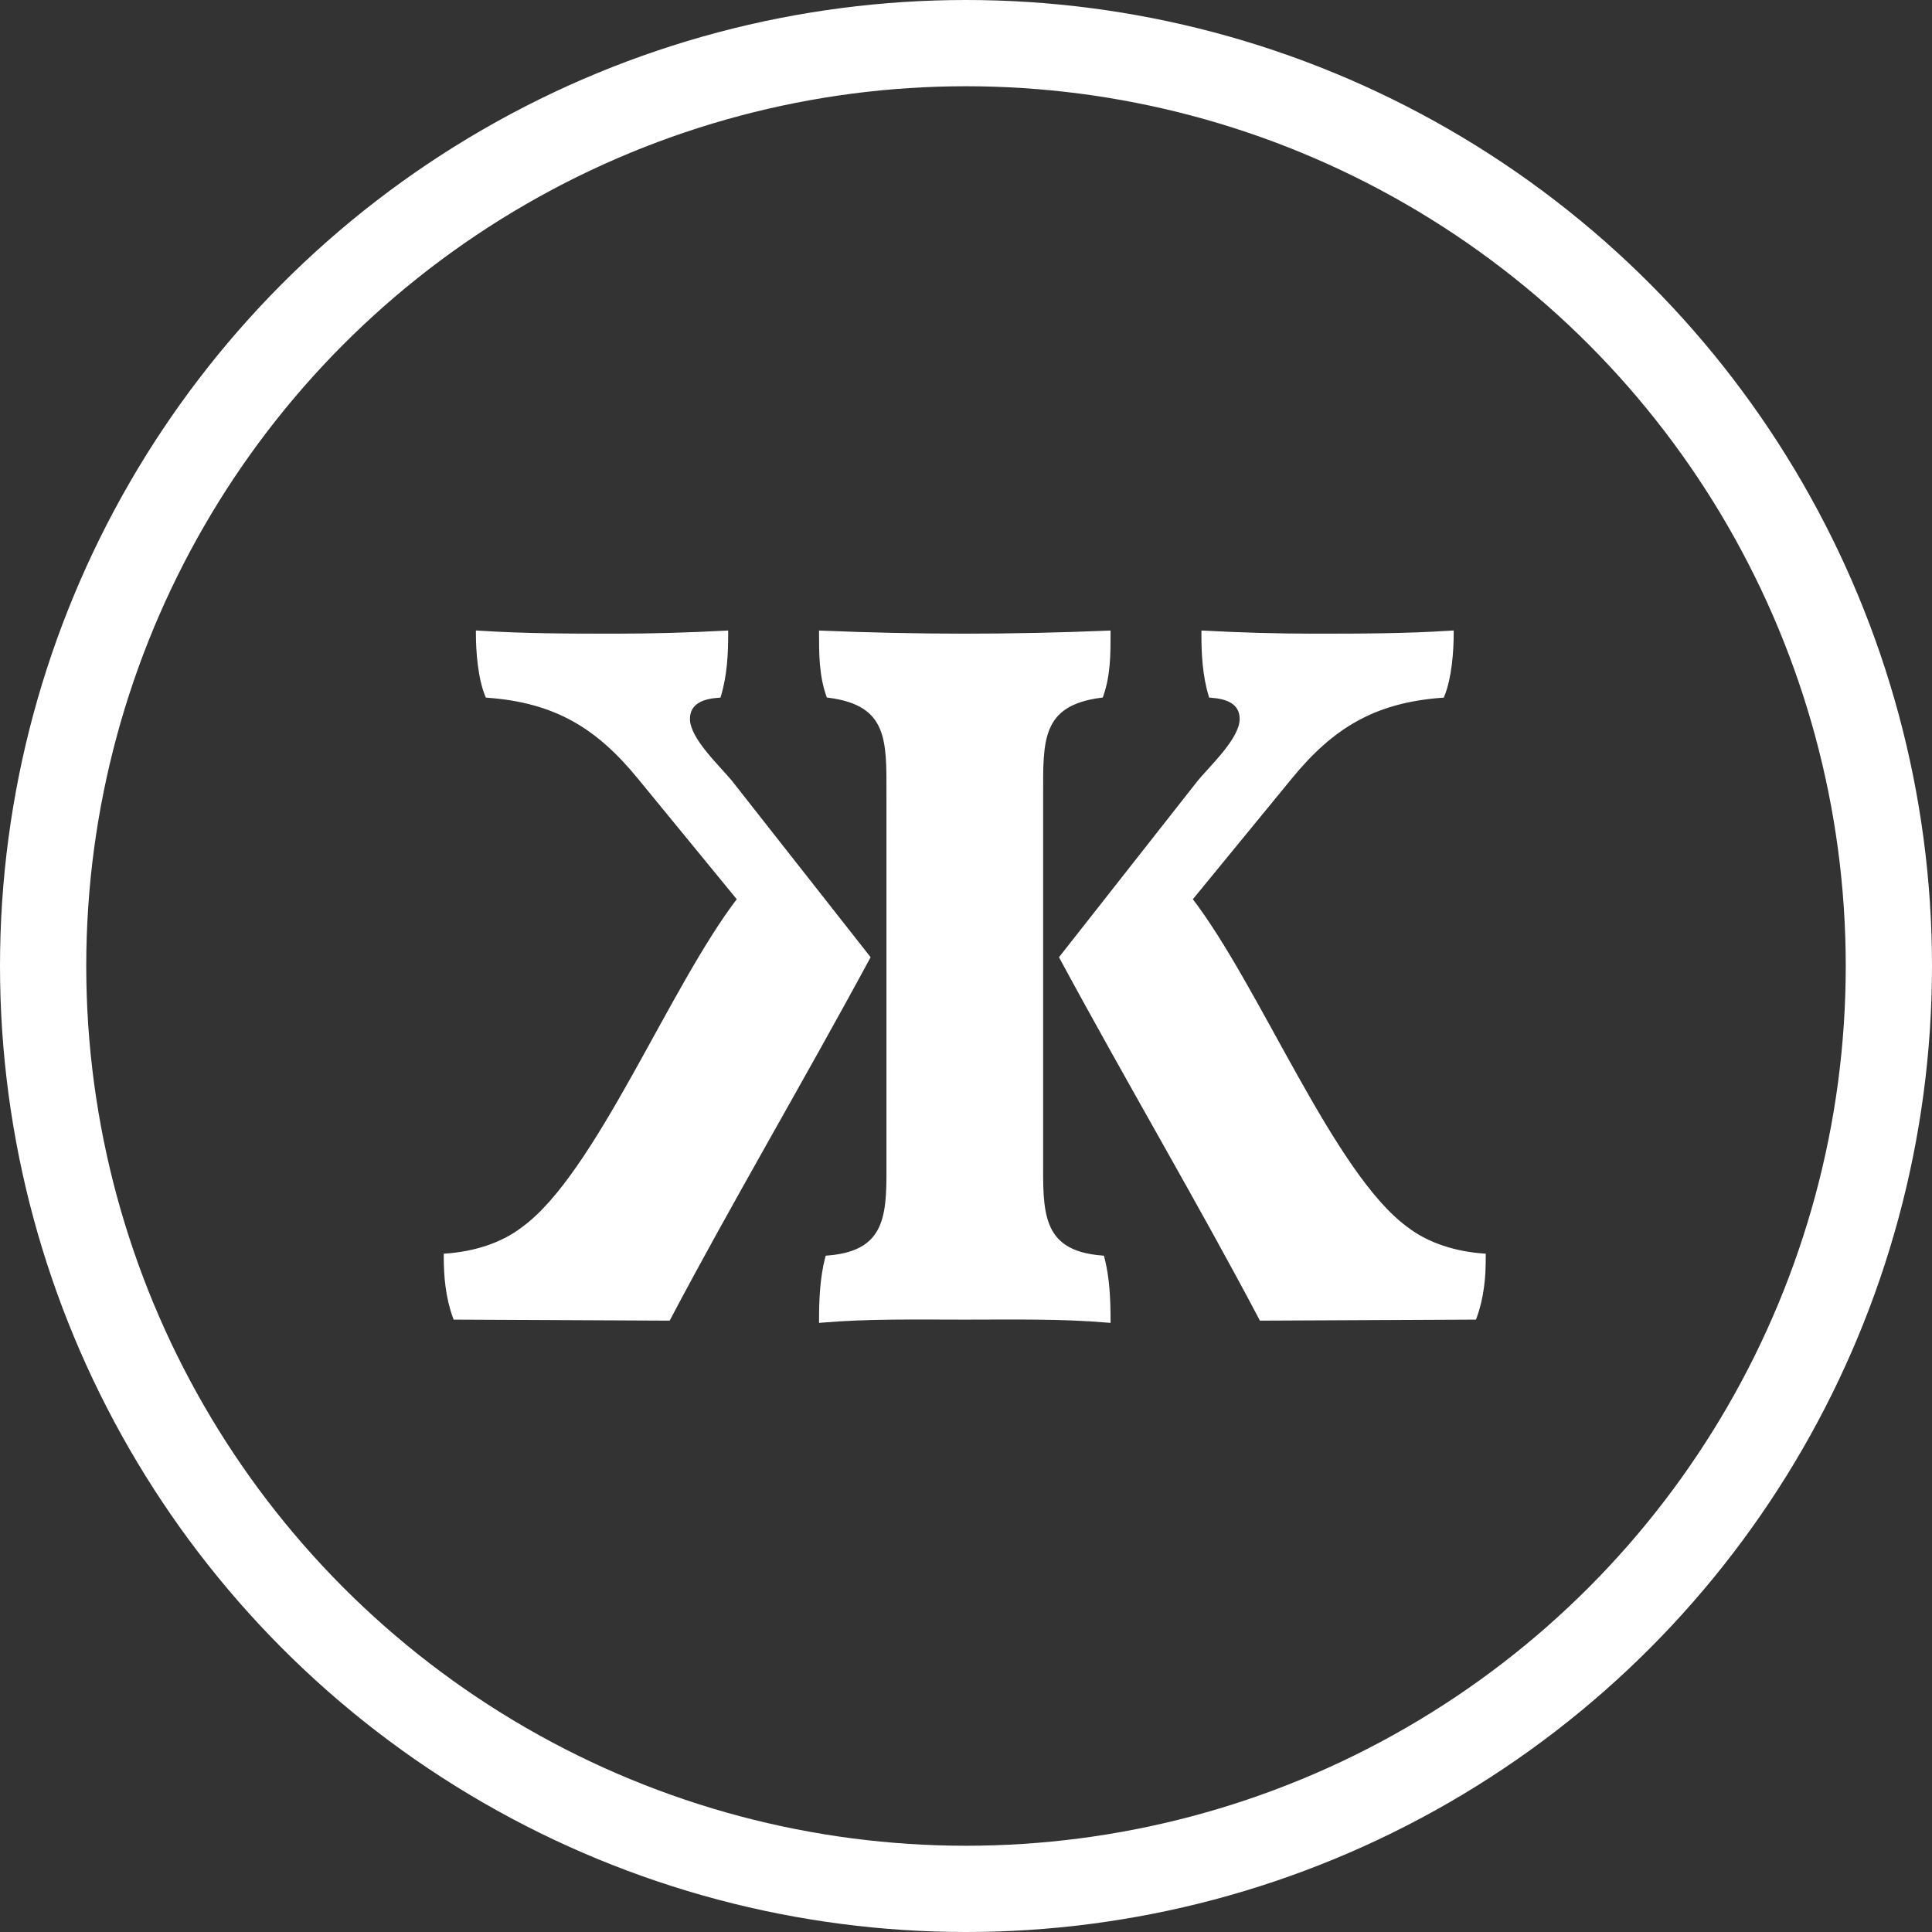
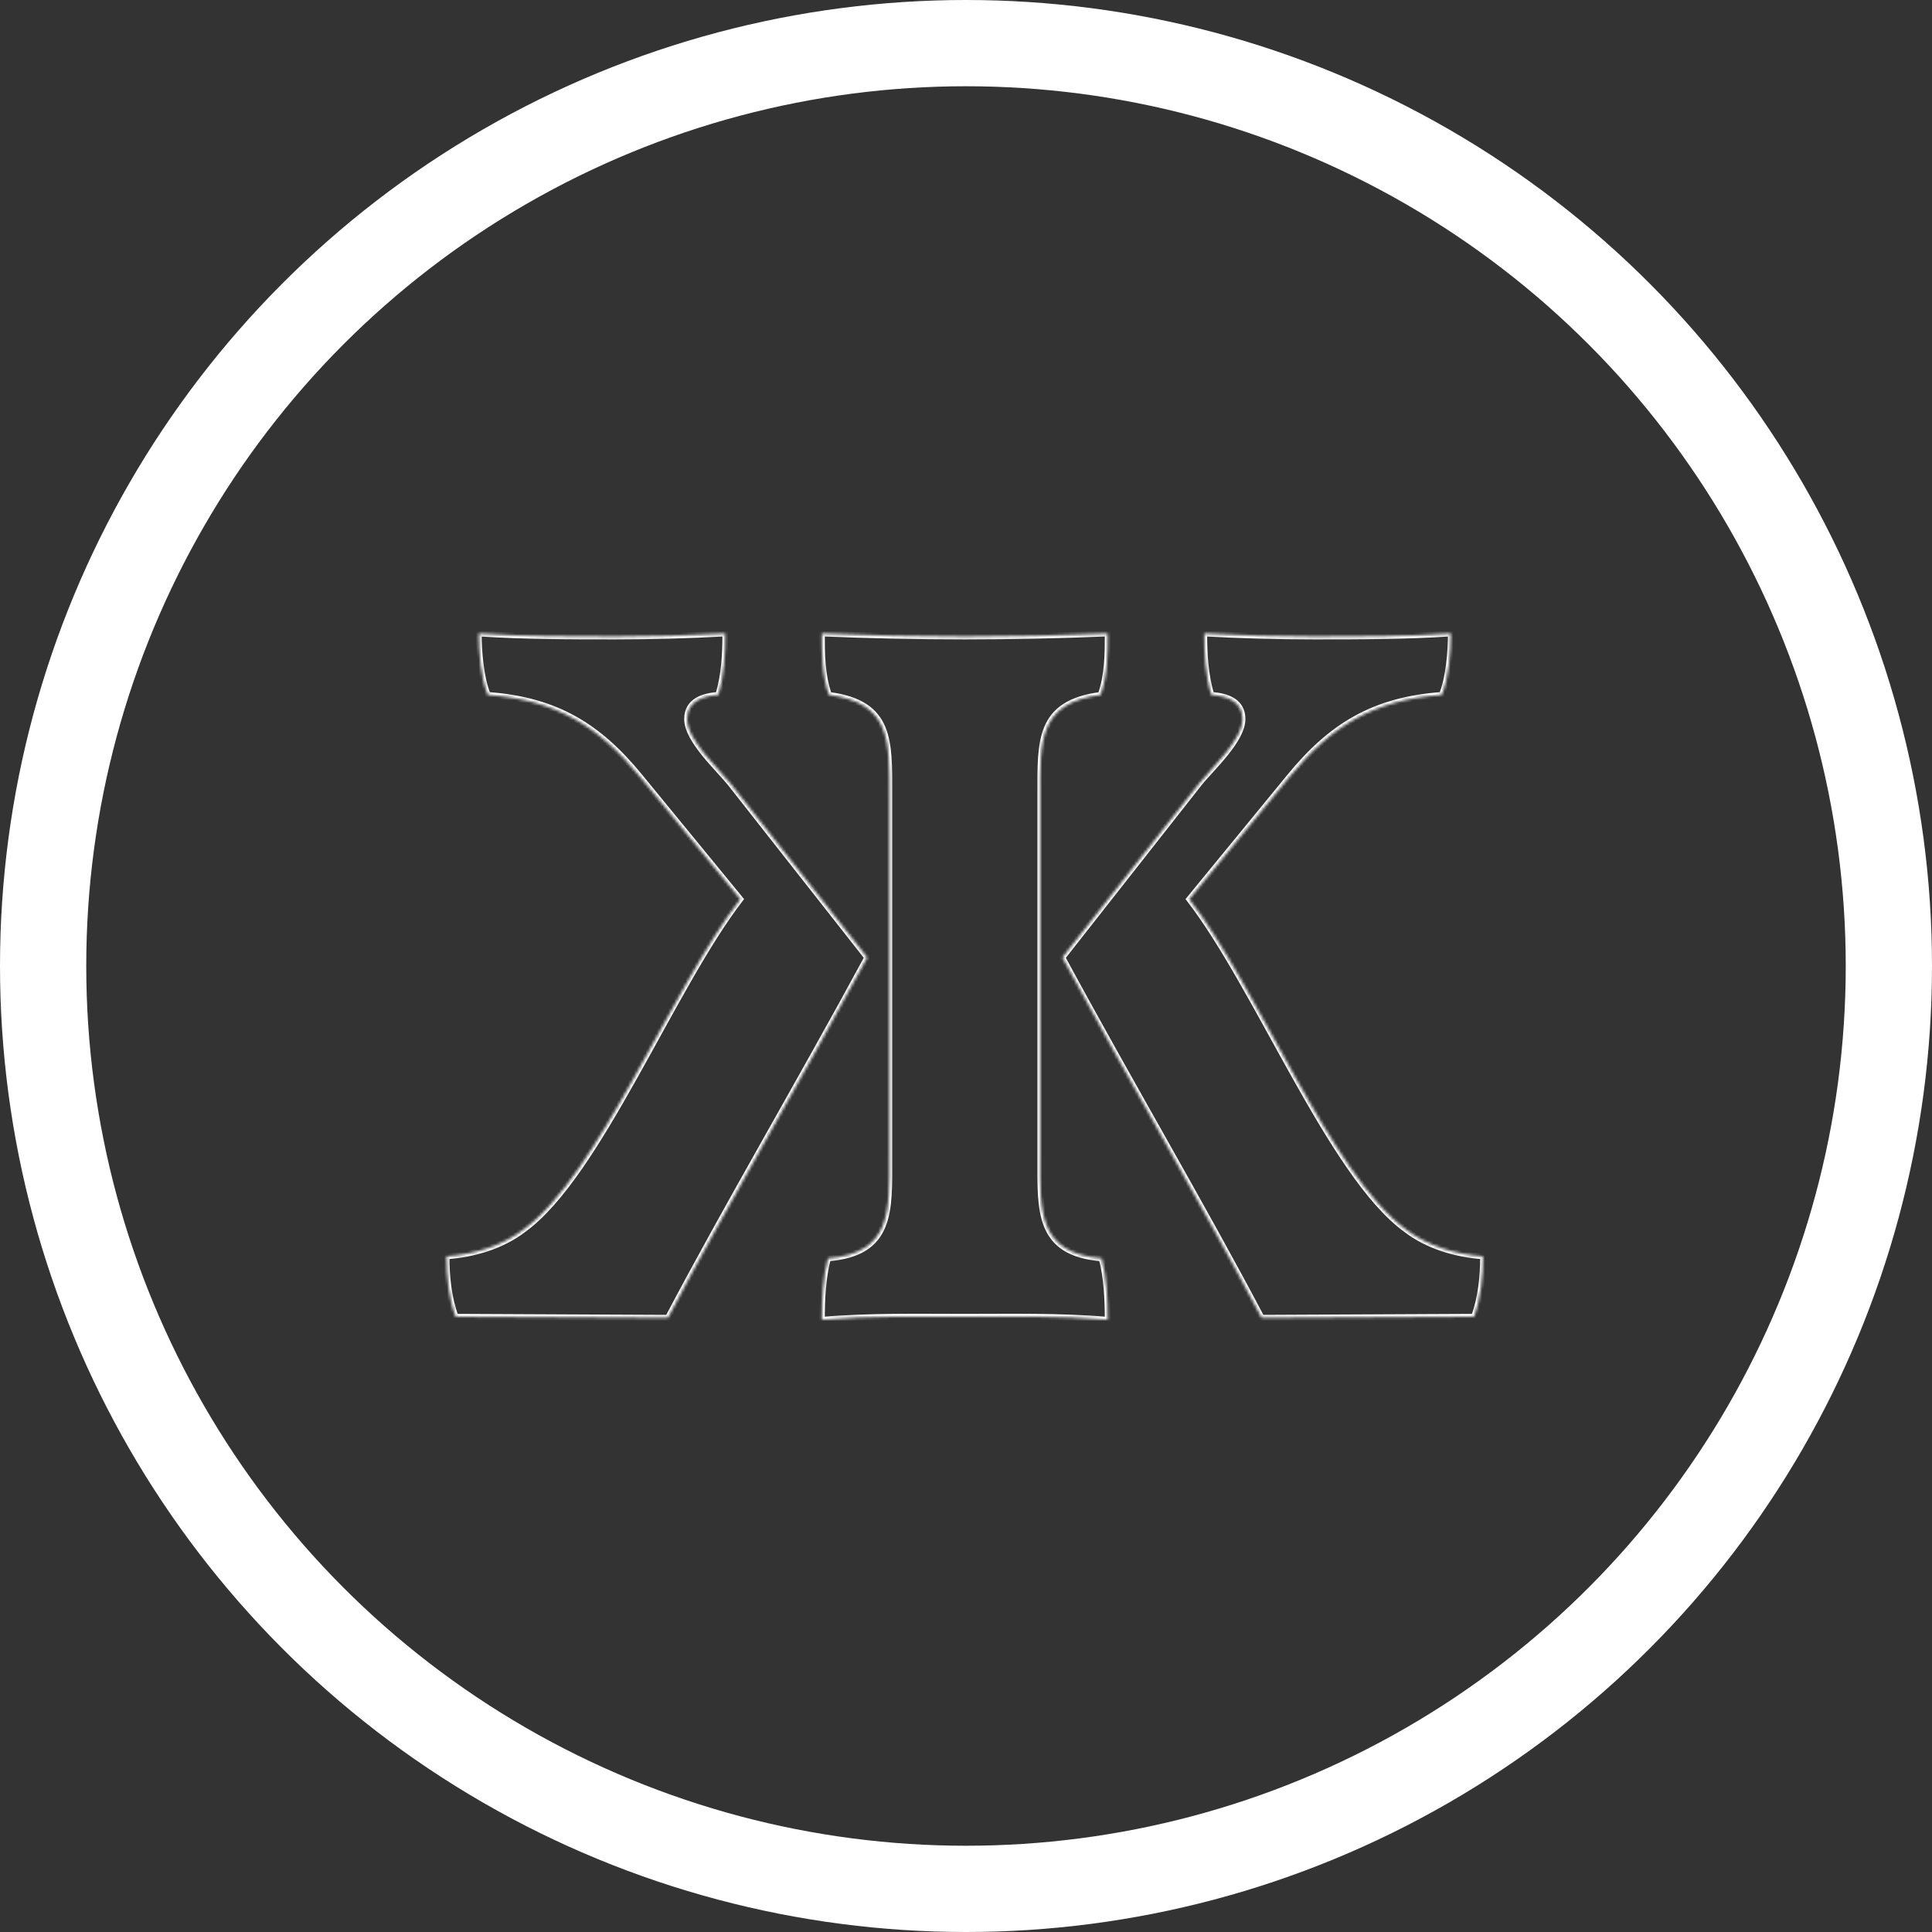
<svg xmlns="http://www.w3.org/2000/svg" width="672" height="672" viewBox="0 0 672 672" fill="none">
  <rect x="0" y="0" width="672" height="672" fill="#333333" stroke="none" />
  <circle cx="336" cy="336" r="321" stroke="white" stroke-width="30" />
  <mask id="path-2-outside-1_211_86" maskUnits="userSpaceOnUse" x="154" y="219" width="363" height="242" fill="black">
-     <rect fill="white" x="154" y="219" width="363" height="242" />
    <path d="M309.333 402.7V276.35C309.333 257.8 310.033 244.5 288.333 241.7C285.883 234.7 285.883 227.35 285.883 220.35C302.333 221.05 319.133 221.4 335.583 221.4C352.033 221.4 368.833 221.05 385.283 220.35C385.283 227.35 385.283 234.7 382.833 241.7C361.133 244.5 361.833 257.8 361.833 276.35V402.7C361.833 420.9 360.783 435.95 383.183 437.7C384.933 444.35 385.283 452.05 385.283 459.05C368.833 457.65 352.033 458 335.583 458C319.133 458 302.333 457.65 285.883 459.05C285.883 452.05 286.233 444.35 287.983 437.7C310.383 435.95 309.333 420.9 309.333 402.7ZM369.533 333.05L417.133 272.5C421.333 267.25 432.183 257.45 432.183 250.1C432.183 243.8 426.583 242.05 421.333 241.7C419.233 234.7 418.883 227.35 418.883 220.35C431.483 221.05 444.433 221.4 457.033 221.4C472.783 221.4 488.883 221.4 504.633 220.35C504.633 226.65 503.933 235.75 501.483 241.7C477.683 243.45 462.983 252.55 448.633 270.05L413.633 312.75C437.433 343.55 462.983 408.65 488.883 427.55C496.583 433.5 506.383 436.3 515.833 437C515.833 444 515.133 451.35 512.683 458L438.833 458.35C418.183 419.15 392.983 376.45 369.533 333.05ZM254.033 272.5L301.633 333.05C278.183 376.45 252.983 419.15 232.333 458.35L158.483 458C156.033 451.35 155.333 444 155.333 437C164.783 436.3 174.583 433.5 182.283 427.55C208.183 408.65 233.733 343.55 257.533 312.75L222.533 270.05C208.183 252.55 193.483 243.45 169.683 241.7C167.233 235.75 166.533 226.65 166.533 220.35C182.283 221.4 198.383 221.4 214.133 221.4C226.733 221.4 239.683 221.05 252.283 220.35C252.283 227.35 251.933 234.7 249.833 241.7C244.583 242.05 238.983 243.8 238.983 250.1C238.983 257.45 249.833 267.25 254.033 272.5Z" />
  </mask>
-   <path d="M309.333 402.7V276.35C309.333 257.8 310.033 244.5 288.333 241.7C285.883 234.7 285.883 227.35 285.883 220.35C302.333 221.05 319.133 221.4 335.583 221.4C352.033 221.4 368.833 221.05 385.283 220.35C385.283 227.35 385.283 234.7 382.833 241.7C361.133 244.5 361.833 257.8 361.833 276.35V402.7C361.833 420.9 360.783 435.95 383.183 437.7C384.933 444.35 385.283 452.05 385.283 459.05C368.833 457.65 352.033 458 335.583 458C319.133 458 302.333 457.65 285.883 459.05C285.883 452.05 286.233 444.35 287.983 437.7C310.383 435.95 309.333 420.9 309.333 402.7ZM369.533 333.05L417.133 272.5C421.333 267.25 432.183 257.45 432.183 250.1C432.183 243.8 426.583 242.05 421.333 241.7C419.233 234.7 418.883 227.35 418.883 220.35C431.483 221.05 444.433 221.4 457.033 221.4C472.783 221.4 488.883 221.4 504.633 220.35C504.633 226.65 503.933 235.75 501.483 241.7C477.683 243.45 462.983 252.55 448.633 270.05L413.633 312.75C437.433 343.55 462.983 408.65 488.883 427.55C496.583 433.5 506.383 436.3 515.833 437C515.833 444 515.133 451.35 512.683 458L438.833 458.35C418.183 419.15 392.983 376.45 369.533 333.05ZM254.033 272.5L301.633 333.05C278.183 376.45 252.983 419.15 232.333 458.35L158.483 458C156.033 451.35 155.333 444 155.333 437C164.783 436.3 174.583 433.5 182.283 427.55C208.183 408.65 233.733 343.55 257.533 312.75L222.533 270.05C208.183 252.55 193.483 243.45 169.683 241.7C167.233 235.75 166.533 226.65 166.533 220.35C182.283 221.4 198.383 221.4 214.133 221.4C226.733 221.4 239.683 221.05 252.283 220.35C252.283 227.35 251.933 234.7 249.833 241.7C244.583 242.05 238.983 243.8 238.983 250.1C238.983 257.45 249.833 267.25 254.033 272.5Z" fill="white" />
  <path d="M288.333 241.7L287.39 242.03L287.593 242.613L288.205 242.692L288.333 241.7ZM285.883 220.35L285.926 219.351L284.883 219.307V220.35H285.883ZM385.283 220.35H386.283V219.307L385.241 219.351L385.283 220.35ZM382.833 241.7L382.961 242.692L383.573 242.613L383.777 242.03L382.833 241.7ZM383.183 437.7L384.15 437.446L383.97 436.758L383.261 436.703L383.183 437.7ZM385.283 459.05L385.199 460.046L386.283 460.139V459.05H385.283ZM285.883 459.05H284.883V460.139L285.968 460.046L285.883 459.05ZM287.983 437.7L287.906 436.703L287.197 436.758L287.016 437.446L287.983 437.7ZM369.533 333.05L368.747 332.432L368.342 332.948L368.654 333.525L369.533 333.05ZM417.133 272.5L416.353 271.875L416.347 271.882L417.133 272.5ZM421.333 241.7L420.376 241.987L420.575 242.652L421.267 242.698L421.333 241.7ZM418.883 220.35L418.939 219.352L417.883 219.293V220.35H418.883ZM504.633 220.35H505.633V219.281L504.567 219.352L504.633 220.35ZM501.483 241.7L501.557 242.697L502.173 242.652L502.408 242.081L501.483 241.7ZM448.633 270.05L447.86 269.416L447.86 269.416L448.633 270.05ZM413.633 312.75L412.86 312.116L412.355 312.732L412.842 313.361L413.633 312.75ZM488.883 427.55L489.495 426.759L489.484 426.75L489.473 426.742L488.883 427.55ZM515.833 437H516.833V436.071L515.907 436.003L515.833 437ZM512.683 458L512.688 459L513.382 458.997L513.622 458.346L512.683 458ZM438.833 458.35L437.949 458.816L438.231 459.353L438.838 459.35L438.833 458.35ZM254.033 272.5L254.82 271.882L254.814 271.875L254.033 272.5ZM301.633 333.05L302.513 333.525L302.825 332.948L302.42 332.432L301.633 333.05ZM232.333 458.35L232.329 459.35L232.935 459.353L233.218 458.816L232.333 458.35ZM158.483 458L157.545 458.346L157.785 458.997L158.479 459L158.483 458ZM155.333 437L155.26 436.003L154.333 436.071V437H155.333ZM182.283 427.55L181.694 426.742L181.683 426.75L181.672 426.759L182.283 427.55ZM257.533 312.75L258.325 313.361L258.811 312.732L258.307 312.116L257.533 312.75ZM222.533 270.05L223.307 269.416L223.307 269.416L222.533 270.05ZM169.683 241.7L168.759 242.081L168.994 242.652L169.61 242.697L169.683 241.7ZM166.533 220.35L166.6 219.352L165.533 219.281V220.35H166.533ZM252.283 220.35H253.283V219.293L252.228 219.352L252.283 220.35ZM249.833 241.7L249.9 242.698L250.592 242.652L250.791 241.987L249.833 241.7ZM310.333 402.7V276.35H308.333V402.7H310.333ZM310.333 276.35C310.333 271.733 310.378 267.378 310.101 263.434C309.825 259.487 309.223 255.873 307.892 252.729C306.552 249.563 304.48 246.895 301.312 244.847C298.162 242.81 293.98 241.42 288.461 240.708L288.205 242.692C293.537 243.38 297.405 244.702 300.226 246.526C303.031 248.339 304.853 250.681 306.05 253.509C307.257 256.359 307.836 259.722 308.106 263.574C308.376 267.429 308.333 271.692 308.333 276.35H310.333ZM289.277 241.37C286.892 234.556 286.883 227.377 286.883 220.35H284.883C284.883 227.323 284.874 234.844 287.39 242.03L289.277 241.37ZM285.841 221.349C302.305 222.05 319.12 222.4 335.583 222.4V220.4C319.147 220.4 302.361 220.05 285.926 219.351L285.841 221.349ZM335.583 222.4C352.047 222.4 368.861 222.05 385.326 221.349L385.241 219.351C368.805 220.05 352.02 220.4 335.583 220.4V222.4ZM384.283 220.35C384.283 227.377 384.274 234.556 381.89 241.37L383.777 242.03C386.292 234.844 386.283 227.323 386.283 220.35H384.283ZM382.705 240.708C377.187 241.42 373.005 242.81 369.855 244.847C366.687 246.895 364.615 249.563 363.275 252.729C361.944 255.873 361.342 259.487 361.066 263.434C360.789 267.378 360.833 271.733 360.833 276.35H362.833C362.833 271.692 362.79 267.429 363.061 263.574C363.331 259.722 363.91 256.359 365.117 253.509C366.314 250.681 368.136 248.339 370.94 246.526C373.762 244.702 377.63 243.38 382.961 242.692L382.705 240.708ZM360.833 276.35V402.7H362.833V276.35H360.833ZM360.833 402.7C360.833 407.226 360.767 411.625 361.021 415.664C361.276 419.705 361.854 423.471 363.182 426.745C364.518 430.04 366.612 432.829 369.861 434.896C373.093 436.952 377.401 438.251 383.106 438.697L383.261 436.703C377.766 436.274 373.806 435.035 370.934 433.209C368.08 431.393 366.236 428.953 365.035 425.993C363.825 423.01 363.266 419.492 363.017 415.538C362.768 411.581 362.833 407.274 362.833 402.7H360.833ZM382.216 437.954C383.932 444.474 384.283 452.066 384.283 459.05H386.283C386.283 452.034 385.935 444.226 384.15 437.446L382.216 437.954ZM385.368 458.054C368.864 456.649 352.003 457 335.583 457V459C352.064 459 368.803 458.651 385.199 460.046L385.368 458.054ZM335.583 457C319.164 457 302.303 456.649 285.799 458.054L285.968 460.046C302.364 458.651 319.103 459 335.583 459V457ZM286.883 459.05C286.883 452.066 287.235 444.474 288.95 437.954L287.016 437.446C285.232 444.226 284.883 452.034 284.883 459.05H286.883ZM288.061 438.697C293.766 438.251 298.074 436.952 301.306 434.896C304.555 432.829 306.648 430.04 307.985 426.745C309.313 423.471 309.891 419.705 310.145 415.664C310.4 411.625 310.333 407.226 310.333 402.7H308.333C308.333 407.274 308.398 411.581 308.149 415.538C307.901 419.492 307.342 423.01 306.132 425.993C304.931 428.953 303.087 431.393 300.233 433.209C297.361 435.035 293.401 436.274 287.906 436.703L288.061 438.697ZM370.32 333.668L417.92 273.118L416.347 271.882L368.747 332.432L370.32 333.668ZM417.914 273.125C418.94 271.843 420.377 270.276 421.997 268.491C423.605 266.719 425.373 264.752 427.013 262.714C428.65 260.679 430.181 258.545 431.305 256.432C432.424 254.33 433.183 252.17 433.183 250.1H431.183C431.183 251.705 430.586 253.527 429.54 255.493C428.499 257.449 427.054 259.471 425.454 261.461C423.856 263.448 422.124 265.375 420.516 267.147C418.921 268.905 417.427 270.532 416.353 271.875L417.914 273.125ZM433.183 250.1C433.183 246.584 431.587 244.258 429.252 242.818C426.989 241.421 424.082 240.881 421.4 240.702L421.267 242.698C423.835 242.869 426.353 243.379 428.202 244.52C429.98 245.617 431.183 247.316 431.183 250.1H433.183ZM422.291 241.413C420.235 234.558 419.883 227.329 419.883 220.35H417.883C417.883 227.371 418.232 234.842 420.376 241.987L422.291 241.413ZM418.828 221.348C431.447 222.049 444.415 222.4 457.033 222.4V220.4C444.451 220.4 431.52 220.05 418.939 219.352L418.828 221.348ZM457.033 222.4C472.778 222.4 488.911 222.4 504.7 221.348L504.567 219.352C488.856 220.4 472.789 220.4 457.033 220.4V222.4ZM503.633 220.35C503.633 226.63 502.929 235.562 500.559 241.319L502.408 242.081C504.937 235.938 505.633 226.67 505.633 220.35H503.633ZM501.41 240.703C489.393 241.586 479.622 244.33 471.03 249.094C462.442 253.855 455.087 260.603 447.86 269.416L449.407 270.684C456.53 261.997 463.699 255.445 472 250.843C480.295 246.244 489.774 243.564 501.557 242.697L501.41 240.703ZM447.86 269.416L412.86 312.116L414.407 313.384L449.407 270.684L447.86 269.416ZM412.842 313.361C424.683 328.684 436.962 352.549 449.599 375.101C455.902 386.351 462.286 397.257 468.724 406.54C475.153 415.811 481.682 423.533 488.294 428.358L489.473 426.742C483.134 422.117 476.757 414.614 470.368 405.4C463.987 396.199 457.64 385.362 451.343 374.124C438.779 351.7 426.384 327.616 414.425 312.139L412.842 313.361ZM488.272 428.341C496.172 434.446 506.18 437.288 515.76 437.997L515.907 436.003C506.587 435.312 496.995 432.554 489.495 426.759L488.272 428.341ZM514.833 437C514.833 443.945 514.137 451.162 511.745 457.654L513.622 458.346C516.13 451.538 516.833 444.055 516.833 437H514.833ZM512.679 457L438.829 457.35L438.838 459.35L512.688 459L512.679 457ZM439.718 457.884C419.082 418.71 393.821 375.896 370.413 332.575L368.654 333.525C392.146 377.004 417.285 419.59 437.949 458.816L439.718 457.884ZM253.247 273.118L300.847 333.668L302.42 332.432L254.82 271.882L253.247 273.118ZM300.754 332.575C277.346 375.896 252.085 418.71 231.449 457.884L233.218 458.816C253.882 419.59 279.021 377.004 302.513 333.525L300.754 332.575ZM232.338 457.35L158.488 457L158.479 459L232.329 459.35L232.338 457.35ZM159.422 457.654C157.03 451.162 156.333 443.945 156.333 437H154.333C154.333 444.055 155.037 451.538 157.545 458.346L159.422 457.654ZM155.407 437.997C164.987 437.288 174.995 434.446 182.895 428.341L181.672 426.759C174.172 432.554 164.58 435.312 155.26 436.003L155.407 437.997ZM182.873 428.358C189.484 423.533 196.014 415.811 202.443 406.54C208.88 397.257 215.265 386.351 221.568 375.101C234.204 352.549 246.484 328.684 258.325 313.361L256.742 312.139C244.783 327.616 232.387 351.7 219.824 374.124C213.527 385.362 207.18 396.199 200.799 405.4C194.409 414.614 188.032 422.117 181.694 426.742L182.873 428.358ZM258.307 312.116L223.307 269.416L221.76 270.684L256.76 313.384L258.307 312.116ZM223.307 269.416C216.08 260.603 208.724 253.855 200.137 249.094C191.545 244.33 181.774 241.586 169.757 240.703L169.61 242.697C181.393 243.564 190.872 246.244 199.167 250.843C207.467 255.445 214.637 261.997 221.76 270.684L223.307 269.416ZM170.608 241.319C168.237 235.562 167.533 226.63 167.533 220.35H165.533C165.533 226.67 166.229 235.938 168.759 242.081L170.608 241.319ZM166.467 221.348C182.256 222.4 198.389 222.4 214.133 222.4V220.4C198.378 220.4 182.311 220.4 166.6 219.352L166.467 221.348ZM214.133 222.4C226.751 222.4 239.72 222.049 252.339 221.348L252.228 219.352C239.647 220.05 226.715 220.4 214.133 220.4V222.4ZM251.283 220.35C251.283 227.329 250.932 234.558 248.876 241.413L250.791 241.987C252.935 234.842 253.283 227.371 253.283 220.35H251.283ZM249.767 240.702C247.085 240.881 244.178 241.421 241.915 242.818C239.58 244.258 237.983 246.584 237.983 250.1H239.983C239.983 247.316 241.187 245.617 242.965 244.52C244.814 243.379 247.332 242.869 249.9 242.698L249.767 240.702ZM237.983 250.1C237.983 252.17 238.742 254.33 239.862 256.432C240.986 258.545 242.517 260.679 244.154 262.714C245.794 264.752 247.562 266.719 249.169 268.491C250.789 270.276 252.227 271.843 253.253 273.125L254.814 271.875C253.74 270.532 252.246 268.905 250.651 267.147C249.043 265.375 247.311 263.448 245.713 261.461C244.113 259.471 242.668 257.449 241.627 255.493C240.581 253.527 239.983 251.705 239.983 250.1H237.983Z" fill="white" mask="url(#path-2-outside-1_211_86)" />
</svg>